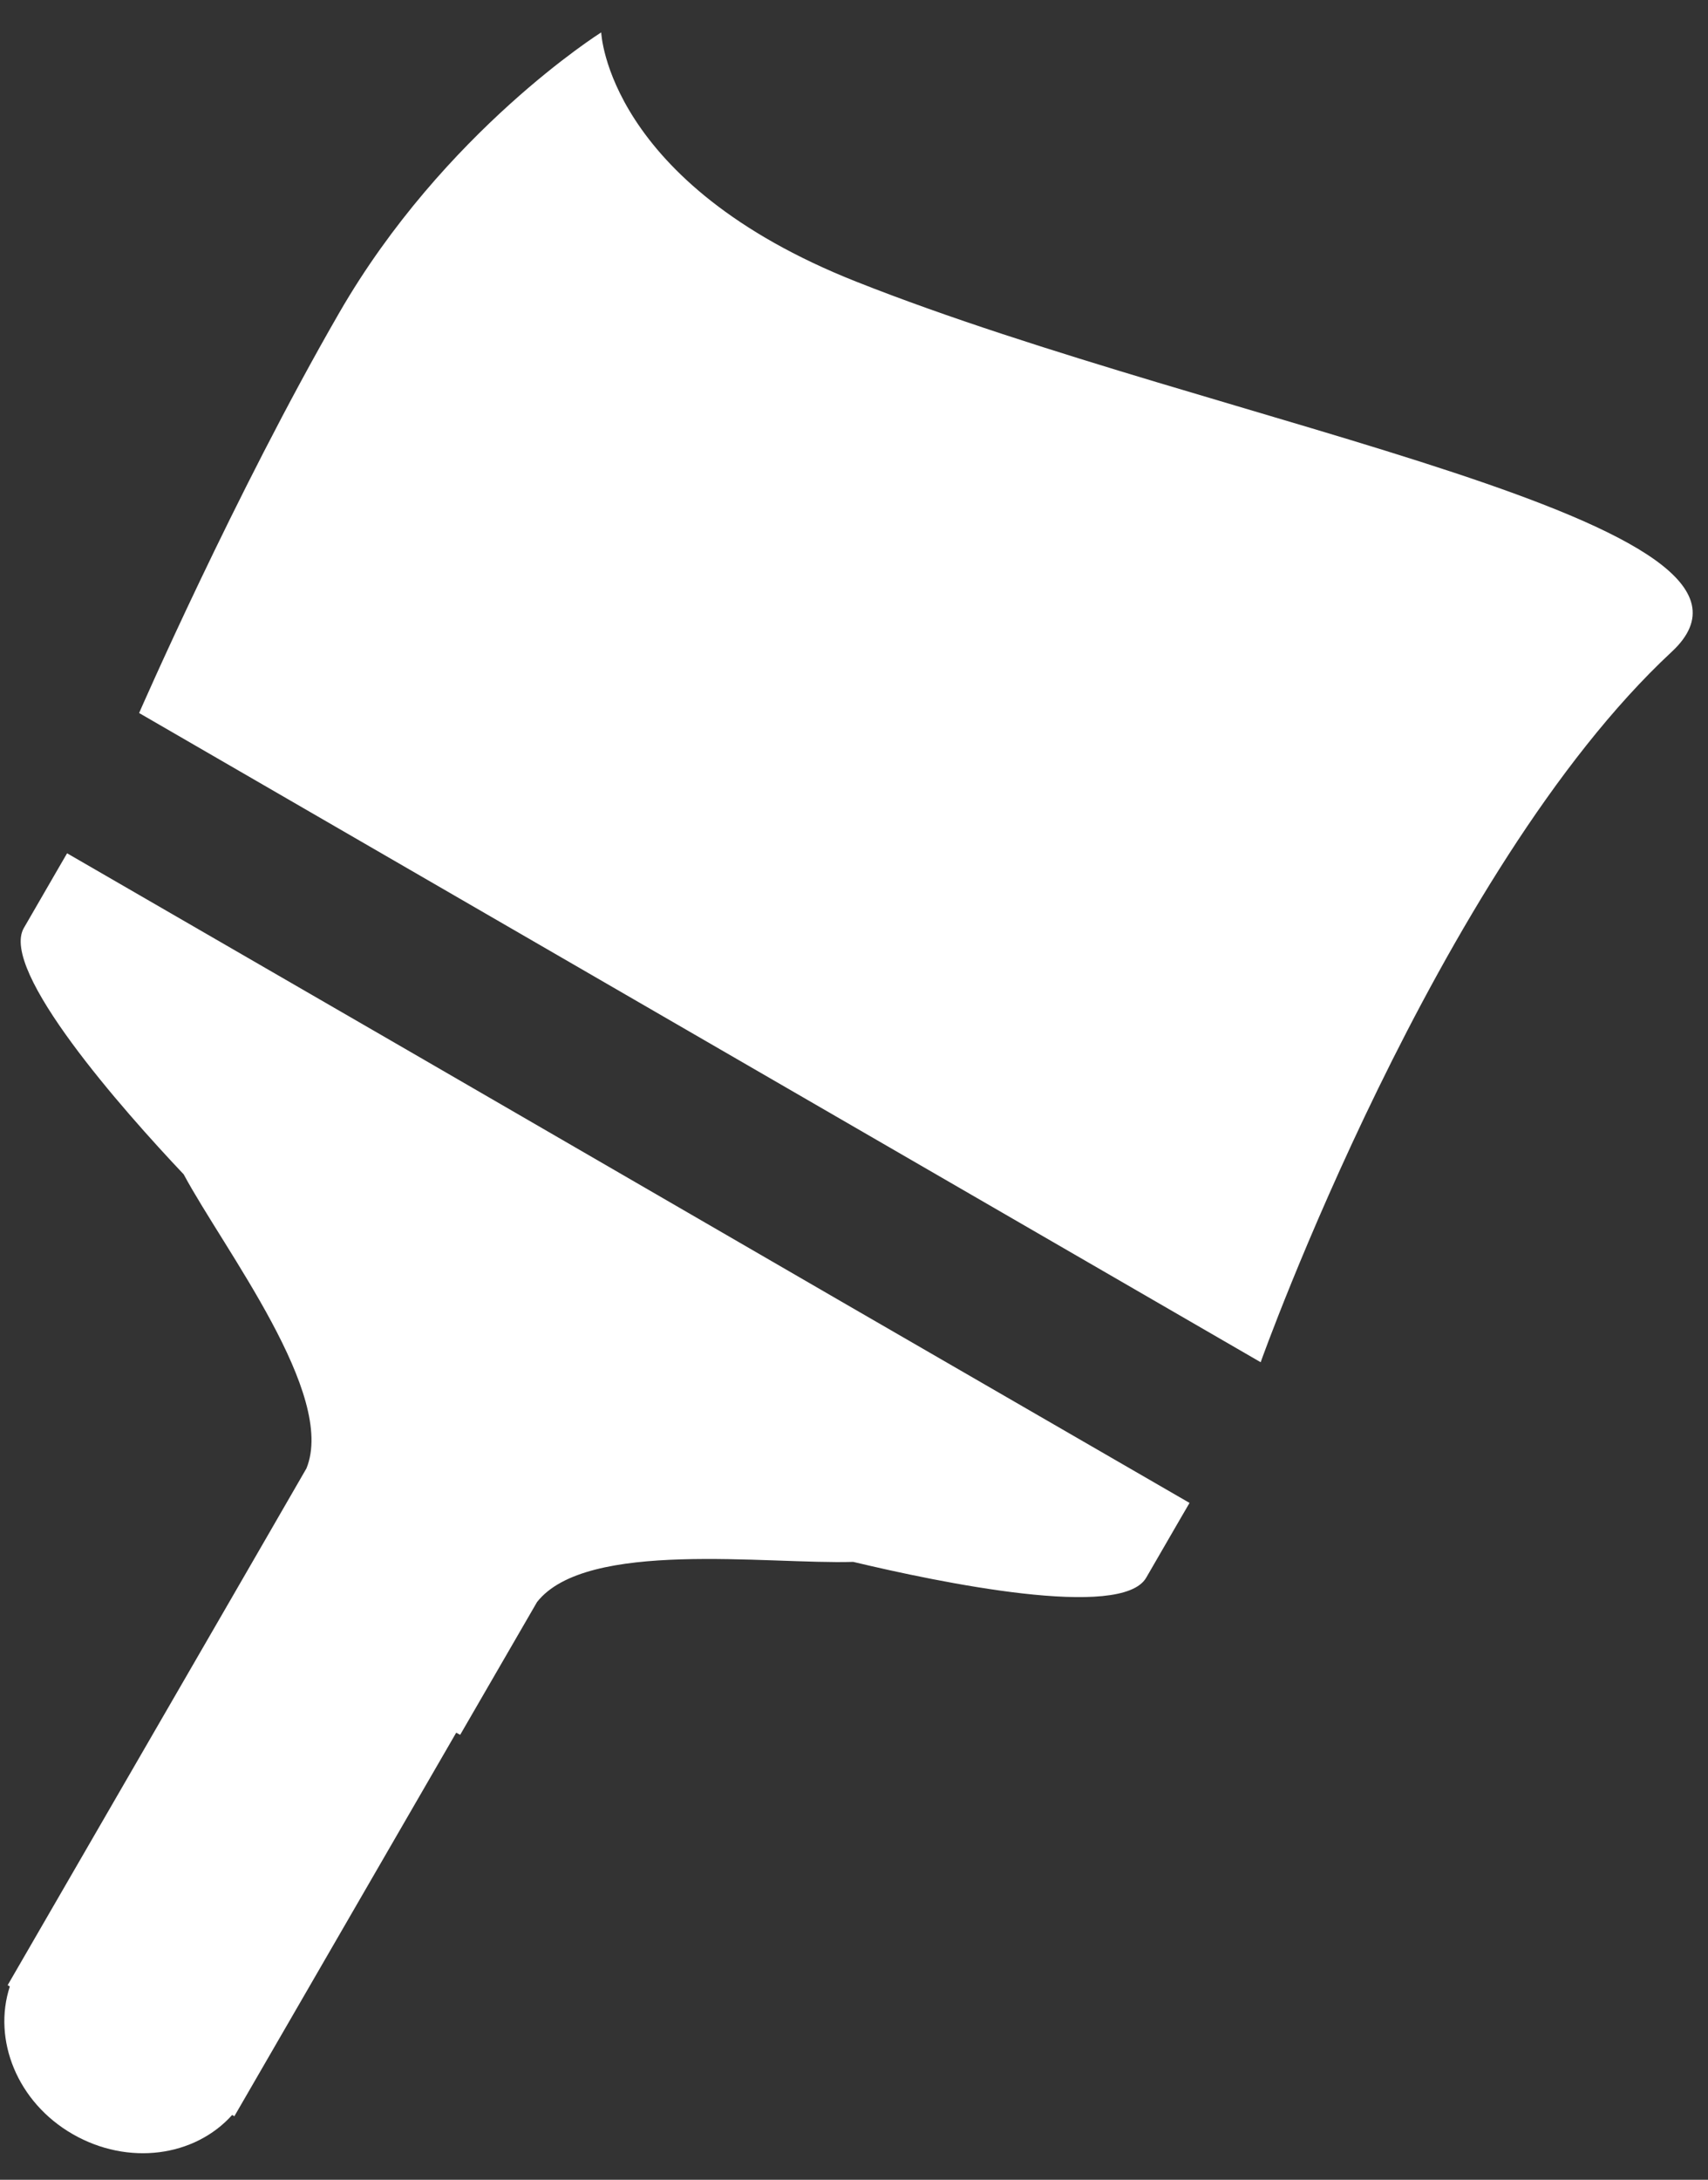
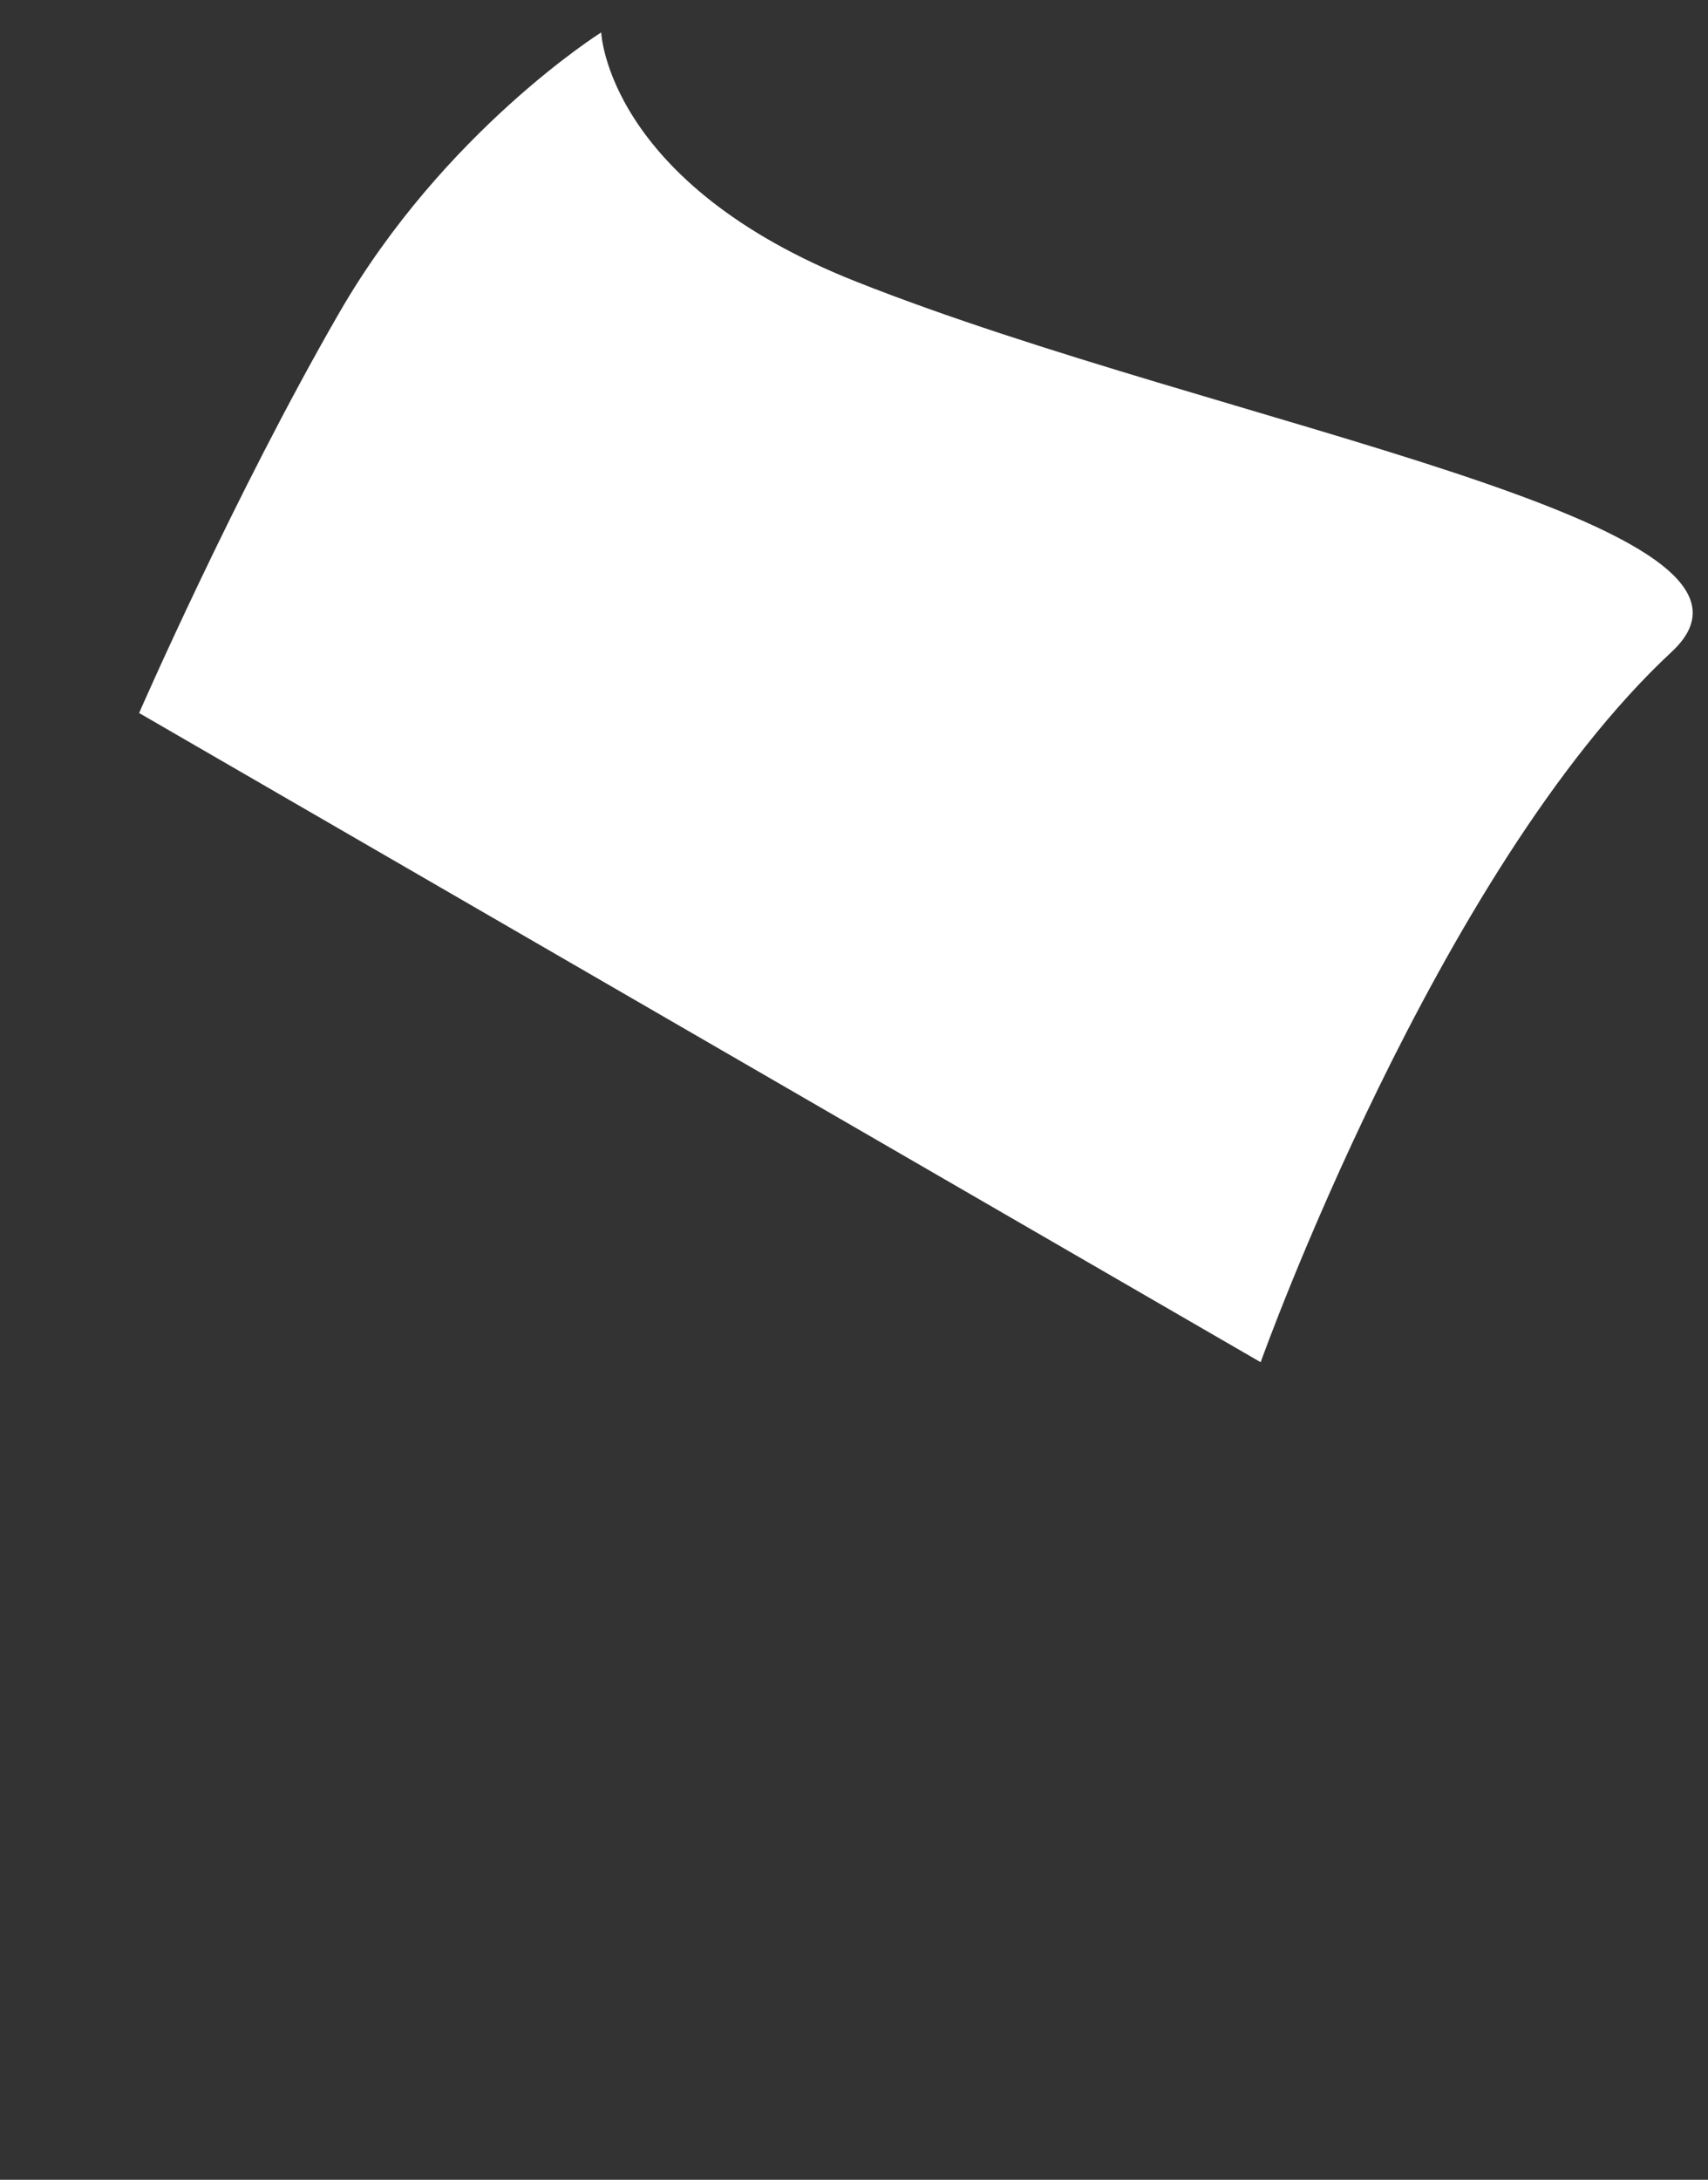
<svg xmlns="http://www.w3.org/2000/svg" width="29" height="37" viewBox="0 0 29 37" fill="none">
  <rect x="0" y="0" width="29" height="37" fill="#333333" stroke="none" />
-   <path d="M14.361 22.137L10.66 19.993L6.96 17.85L1.139 14.484C1.139 14.484 0.953 14.803 0.405 15.752C-0.011 16.471 2.088 18.844 3.119 19.934C3.808 21.217 5.714 23.672 5.203 24.925L4.587 25.992L3.897 27.186L0.13 33.697L0.167 33.719C-0.129 34.624 0.293 35.685 1.235 36.226C2.177 36.767 3.304 36.611 3.942 35.9L3.979 35.922L7.746 29.411L7.813 29.448L9.118 27.194C9.956 26.126 13.026 26.556 14.487 26.512C15.948 26.86 19.047 27.505 19.462 26.779C20.011 25.829 20.197 25.511 20.197 25.511L14.361 22.137Z" fill="white" />
  <path d="M28.383 11.065C30.756 8.863 20.76 7.246 14.546 4.784C10.304 3.108 10.208 0.55 10.208 0.55C10.208 0.55 7.538 2.226 5.759 5.311C3.979 8.396 2.362 12.103 2.362 12.103L21.405 23.123C21.405 23.115 24.394 14.773 28.383 11.065Z" fill="white" />
</svg>